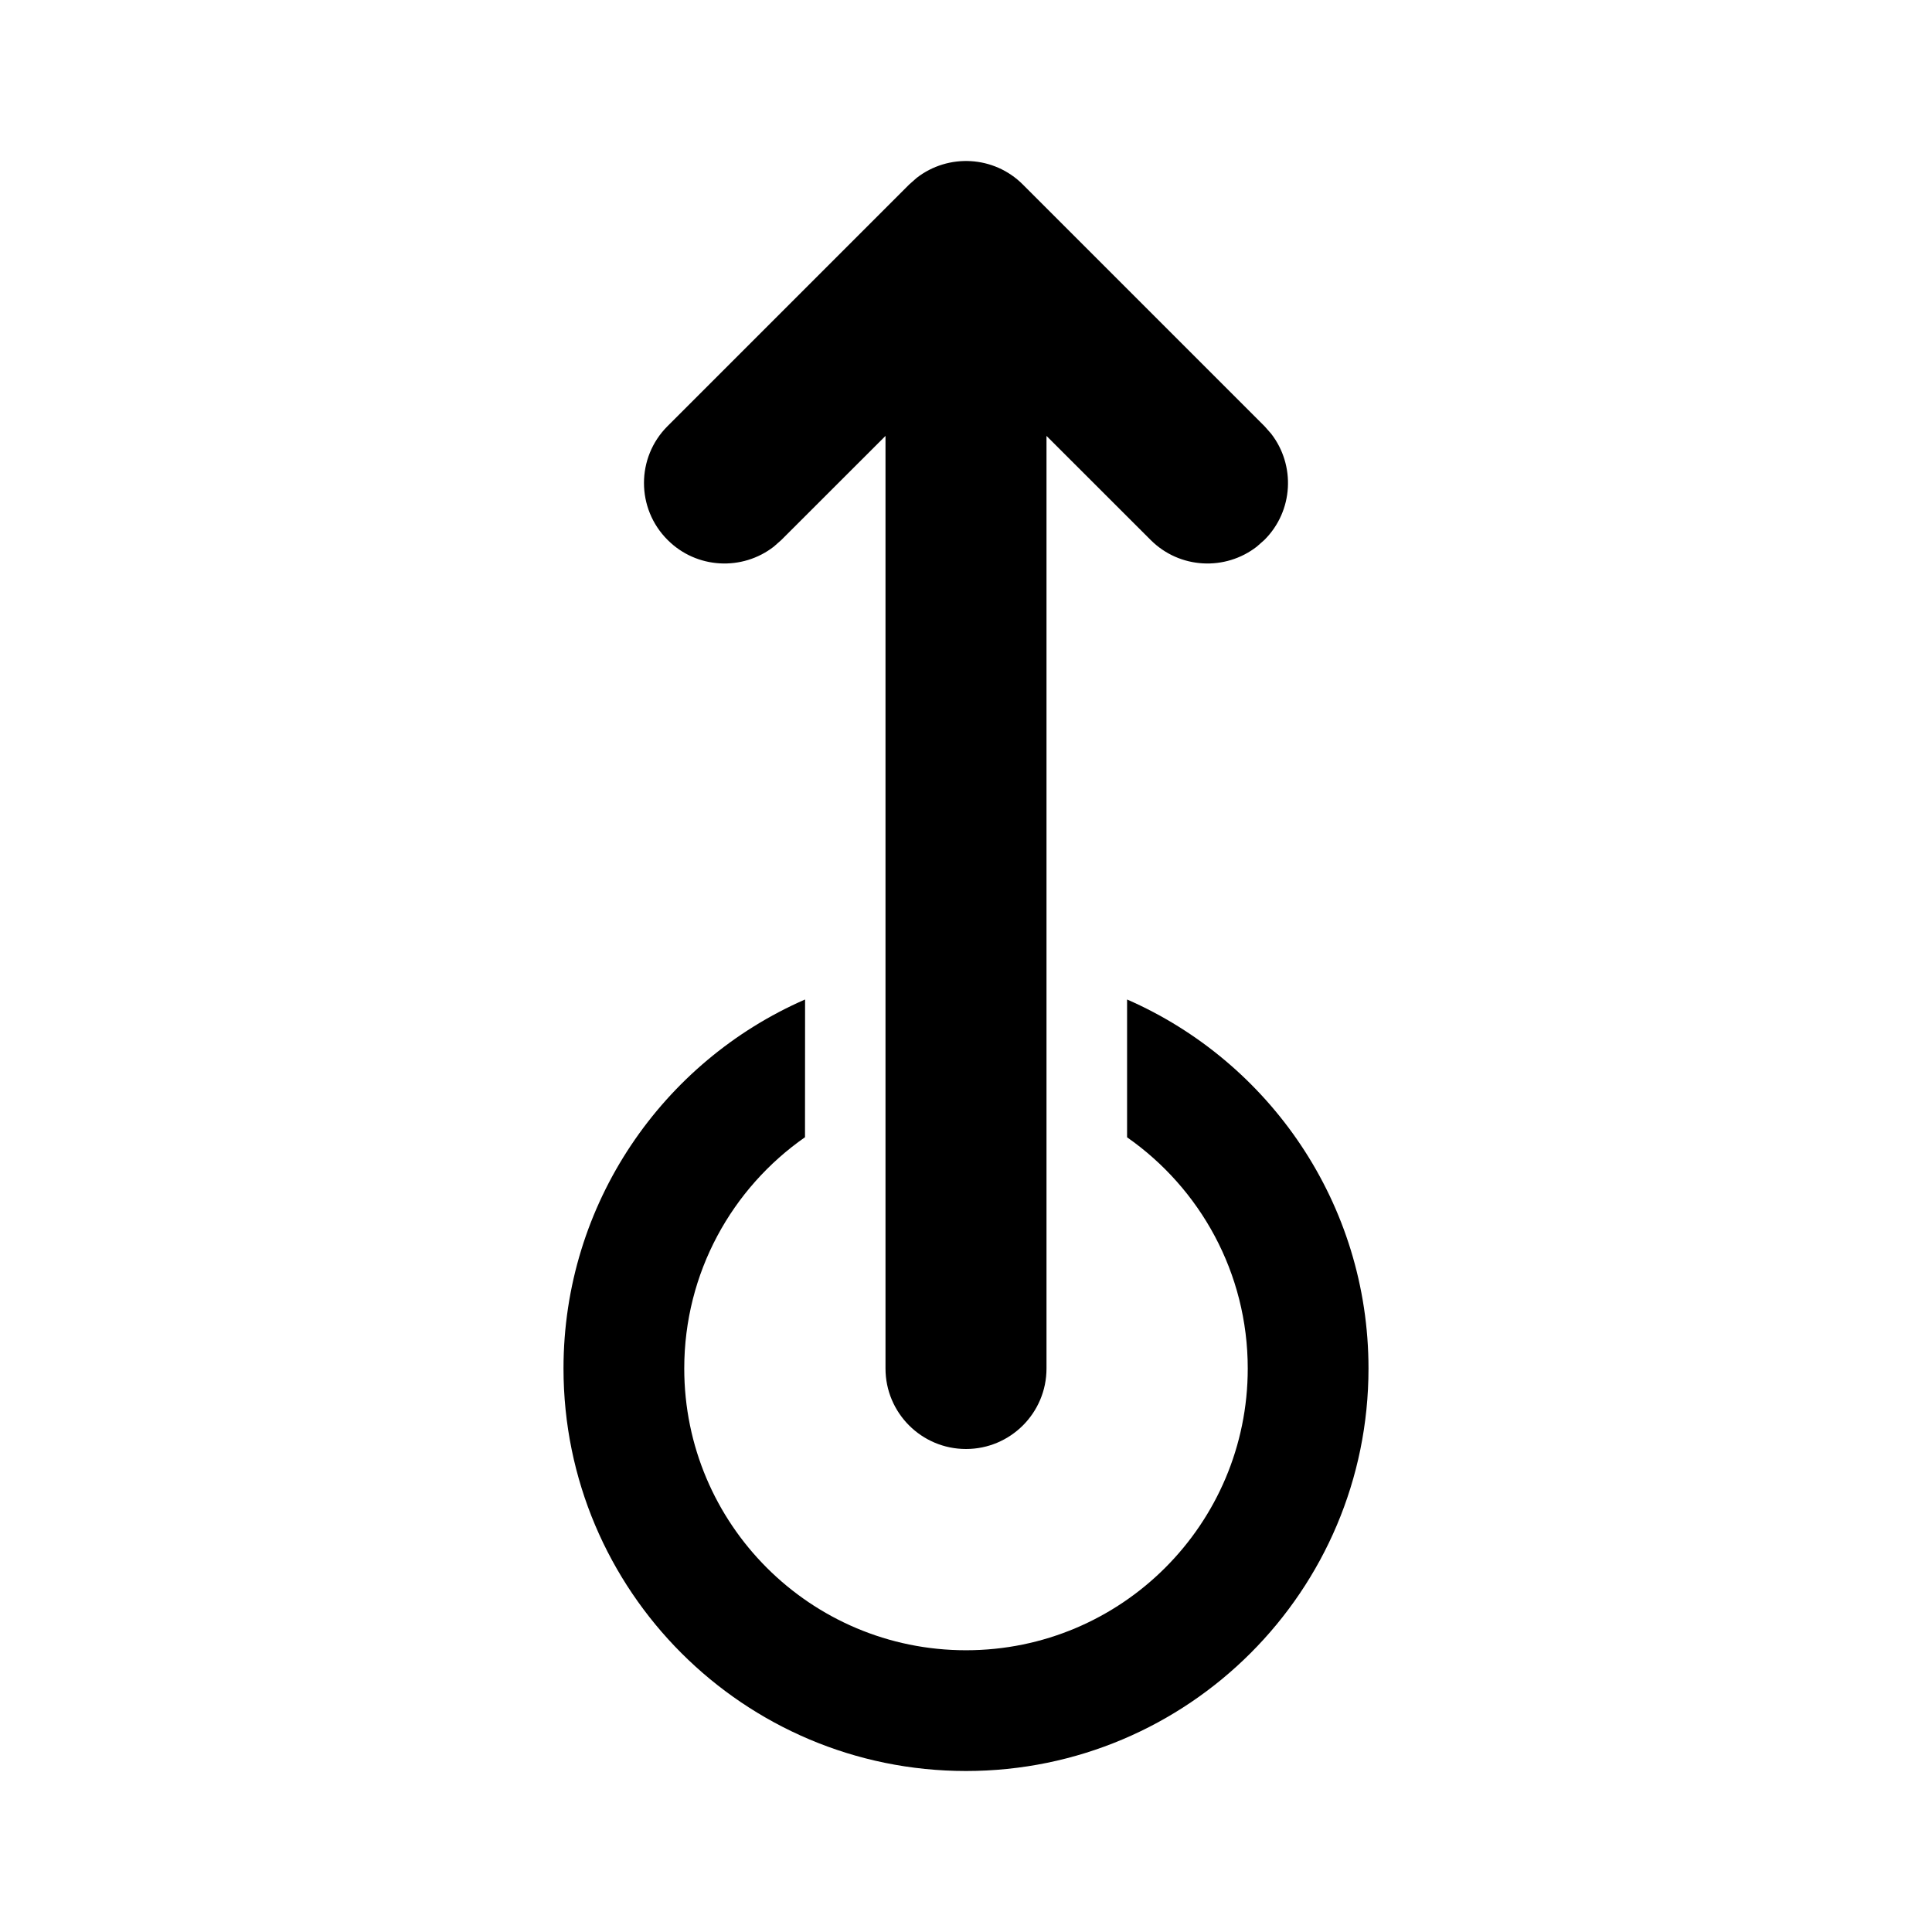
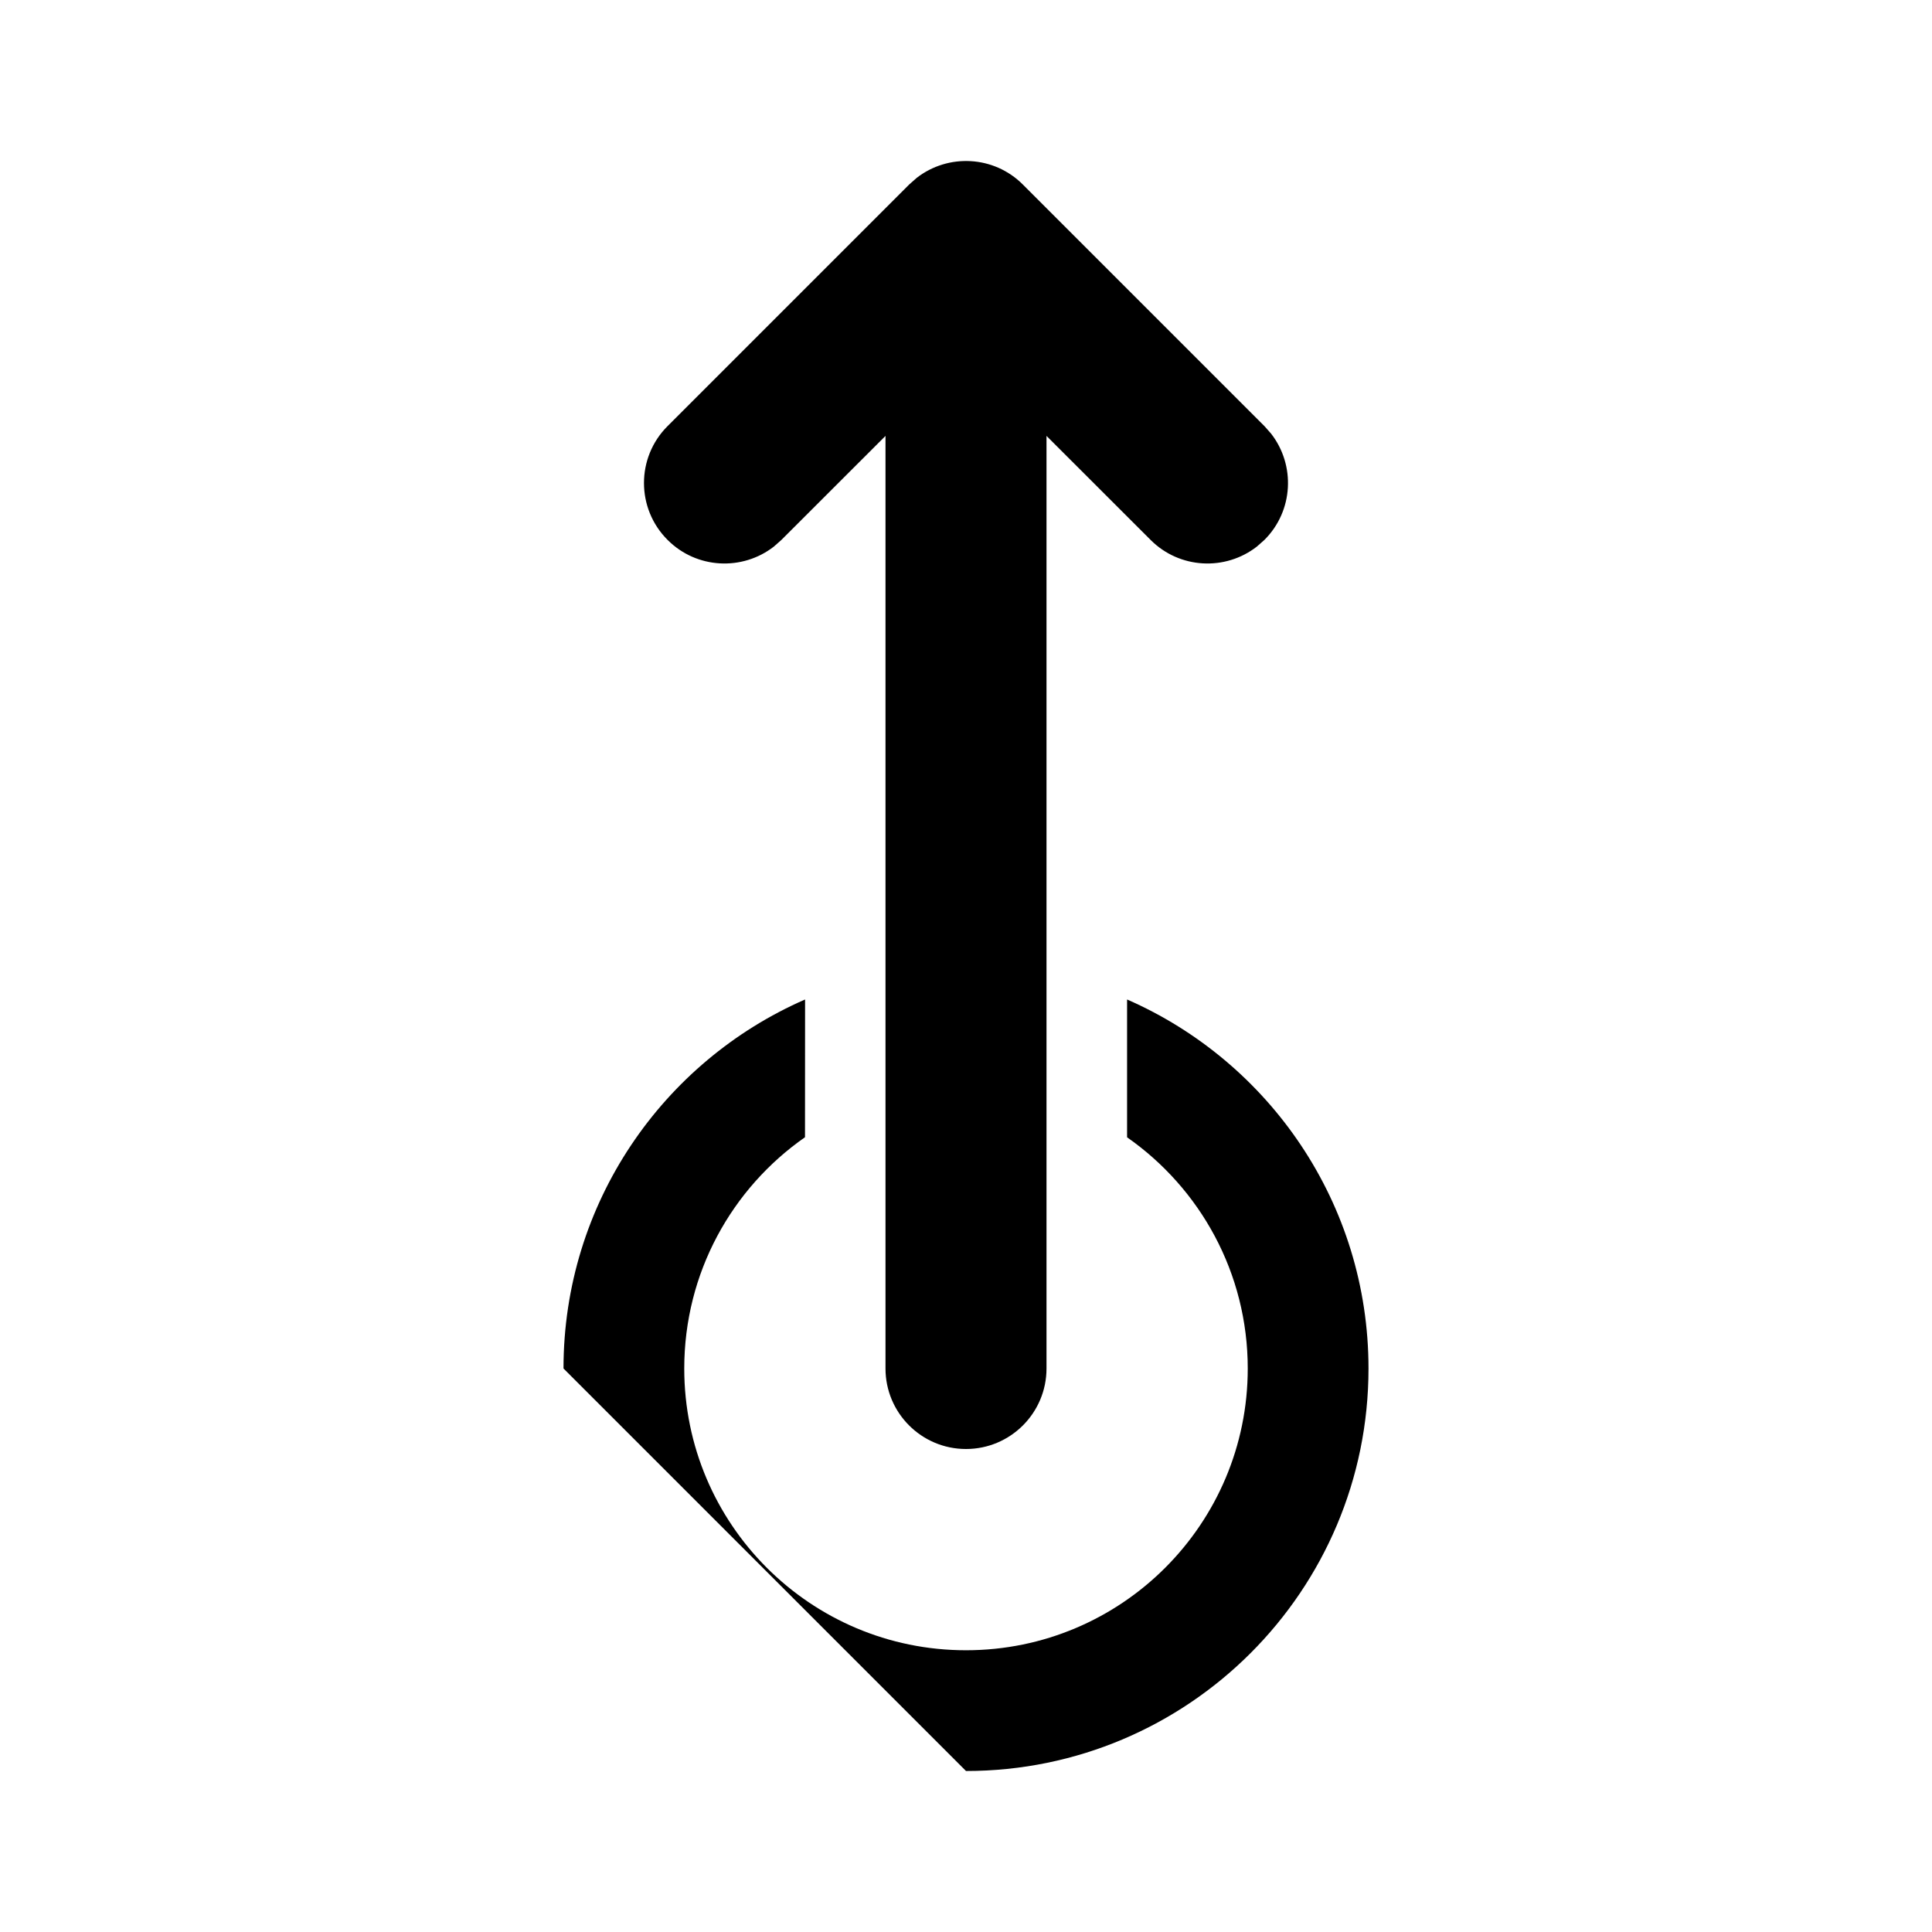
<svg xmlns="http://www.w3.org/2000/svg" viewBox="0 0 24 24" fill="none">
-   <path d="M12 18C12.552 18 13 17.552 13 17V5.415L14.293 6.707C14.653 7.068 15.221 7.095 15.613 6.79L15.707 6.707C16.068 6.347 16.095 5.779 15.79 5.387L15.707 5.293L12.707 2.293C12.347 1.932 11.779 1.905 11.387 2.21L11.293 2.293L8.293 5.293C7.902 5.683 7.902 6.317 8.293 6.707C8.653 7.068 9.221 7.095 9.613 6.79L9.707 6.707L11 5.415V17C11 17.552 11.448 18 12 18ZM12 22C14.761 22 17 19.761 17 17C17 14.95 15.766 13.188 14.001 12.416L14.001 14.128C14.907 14.761 15.5 15.811 15.5 17C15.5 18.933 13.933 20.5 12 20.5C10.067 20.5 8.5 18.933 8.5 17C8.5 15.811 9.093 14.76 10 14.127L10.001 12.416C8.234 13.187 7 14.95 7 17C7 19.761 9.239 22 12 22Z" fill="currentColor" />
+   <path d="M12 18C12.552 18 13 17.552 13 17V5.415L14.293 6.707C14.653 7.068 15.221 7.095 15.613 6.79L15.707 6.707C16.068 6.347 16.095 5.779 15.79 5.387L15.707 5.293L12.707 2.293C12.347 1.932 11.779 1.905 11.387 2.21L11.293 2.293L8.293 5.293C7.902 5.683 7.902 6.317 8.293 6.707C8.653 7.068 9.221 7.095 9.613 6.79L9.707 6.707L11 5.415V17C11 17.552 11.448 18 12 18ZM12 22C14.761 22 17 19.761 17 17C17 14.95 15.766 13.188 14.001 12.416L14.001 14.128C14.907 14.761 15.5 15.811 15.5 17C15.5 18.933 13.933 20.5 12 20.5C10.067 20.5 8.5 18.933 8.5 17C8.5 15.811 9.093 14.76 10 14.127L10.001 12.416C8.234 13.187 7 14.95 7 17Z" fill="currentColor" />
</svg>